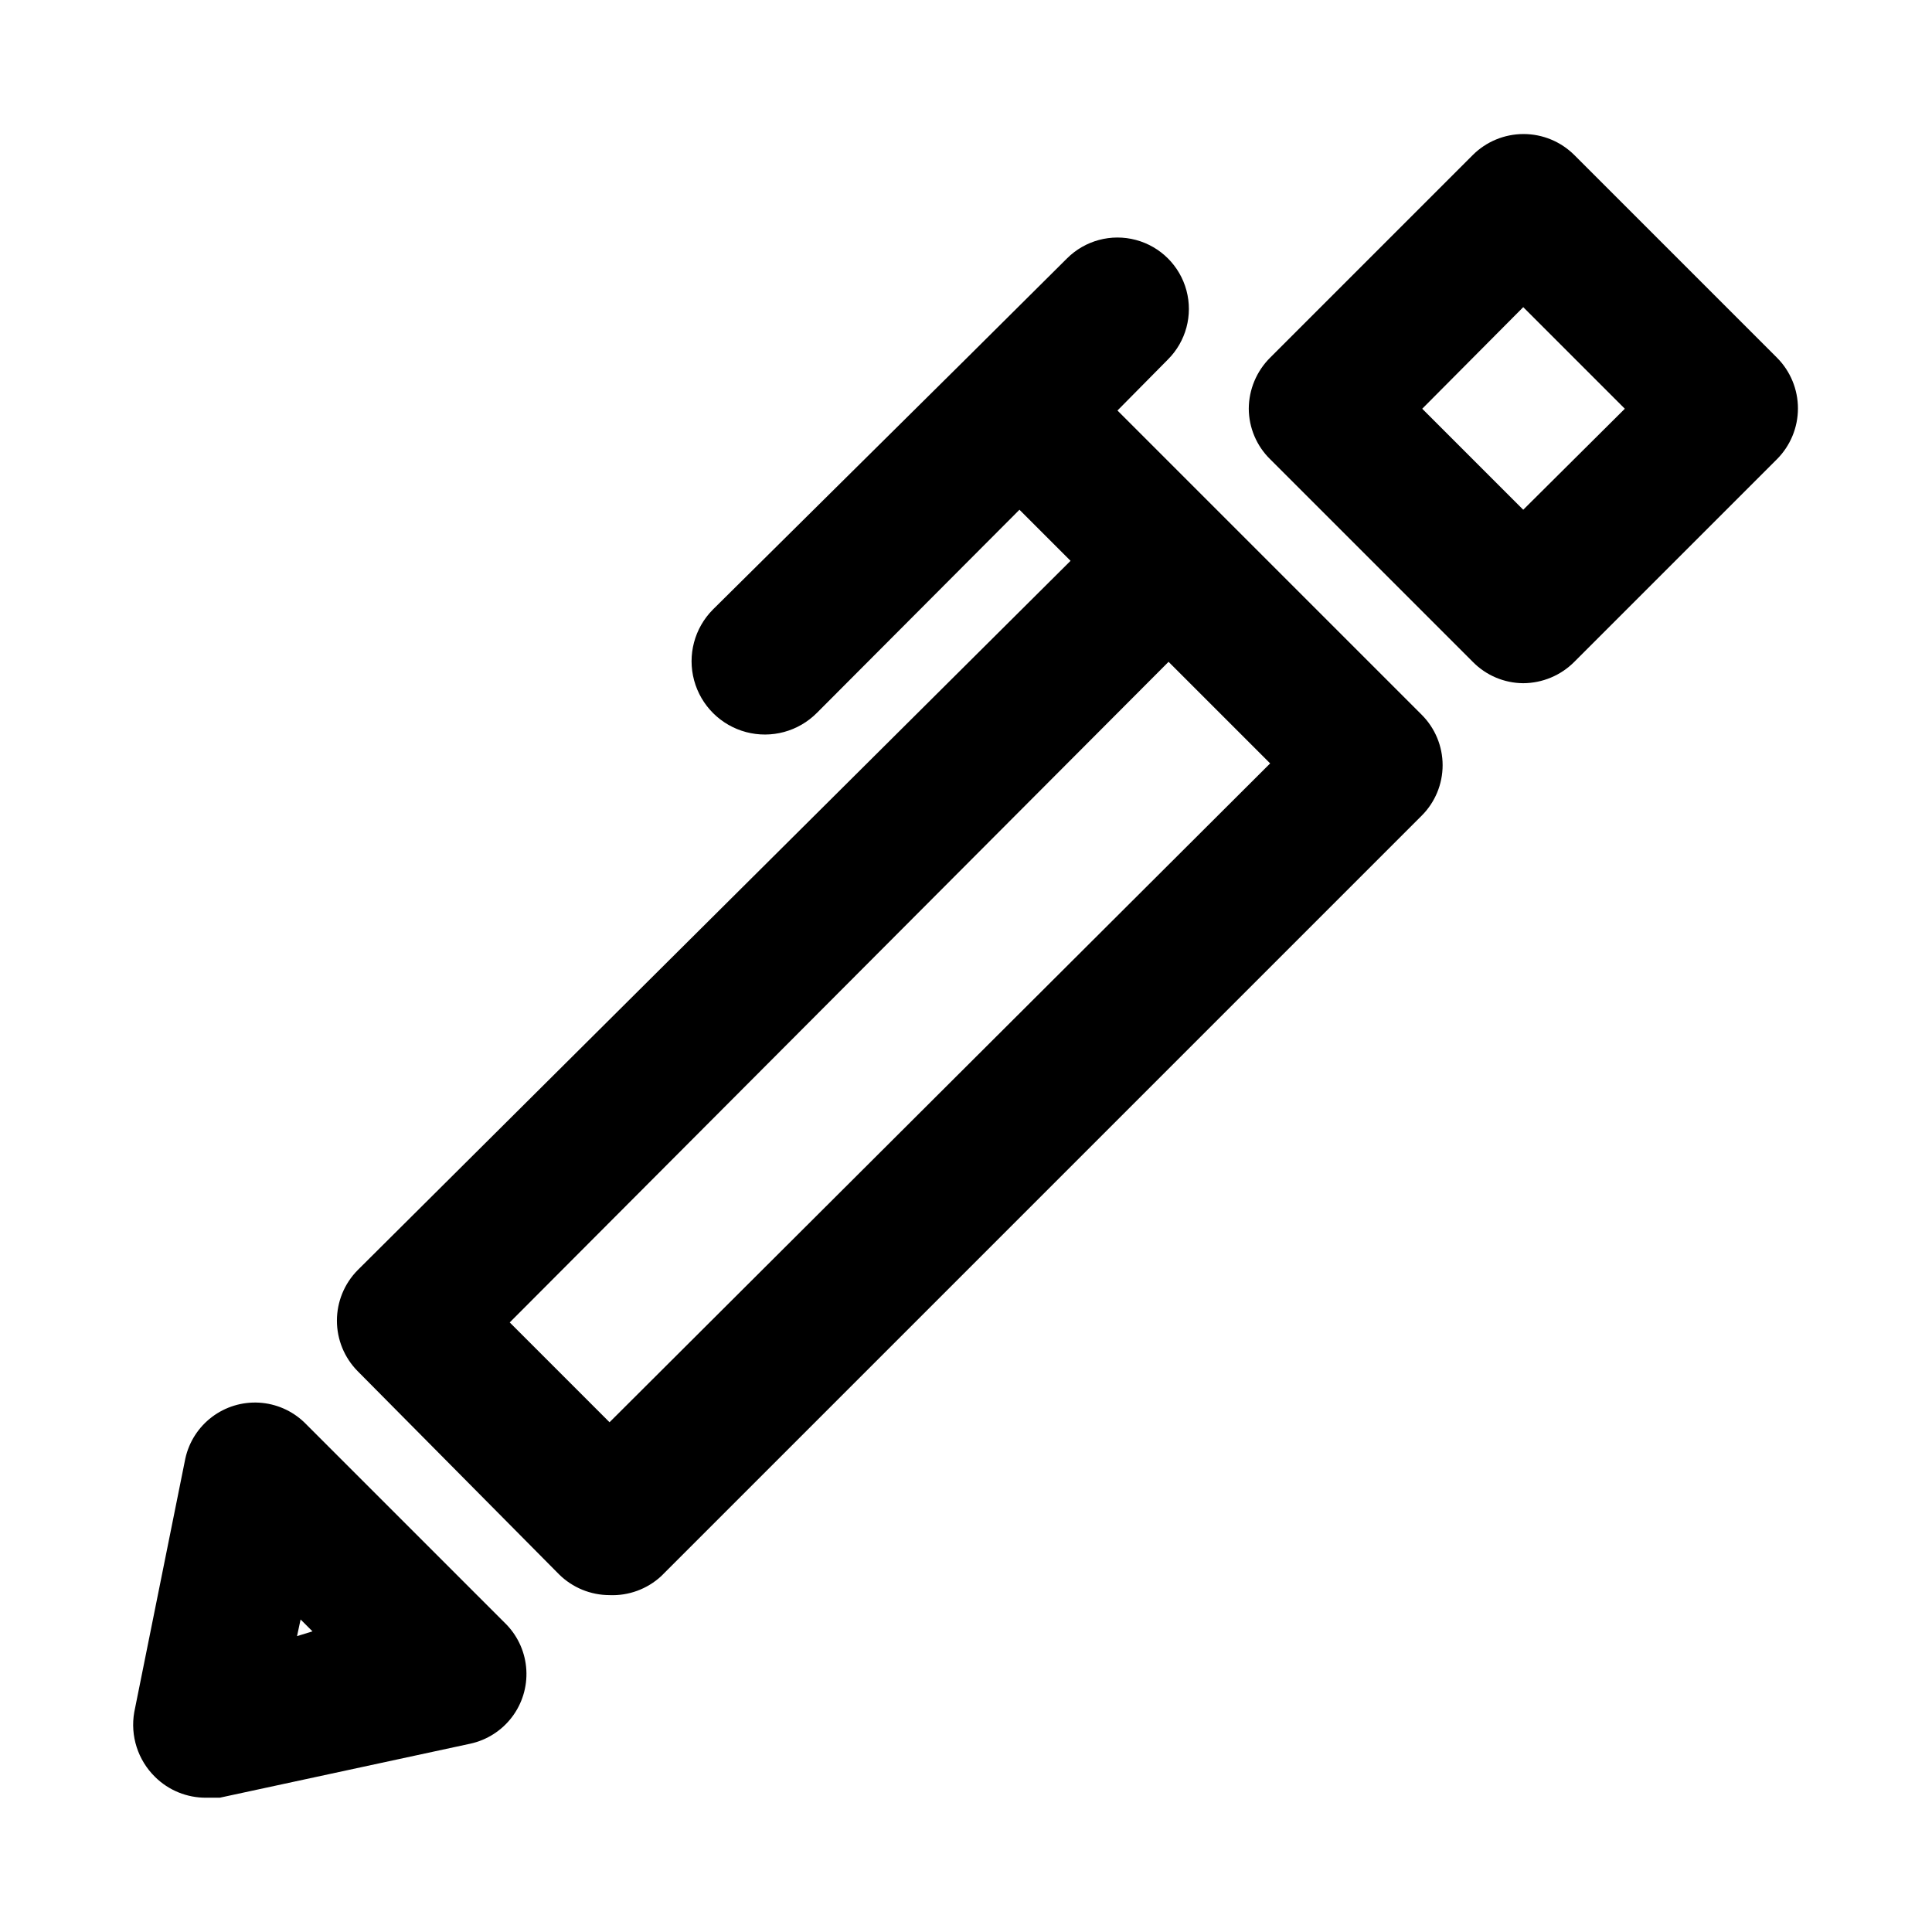
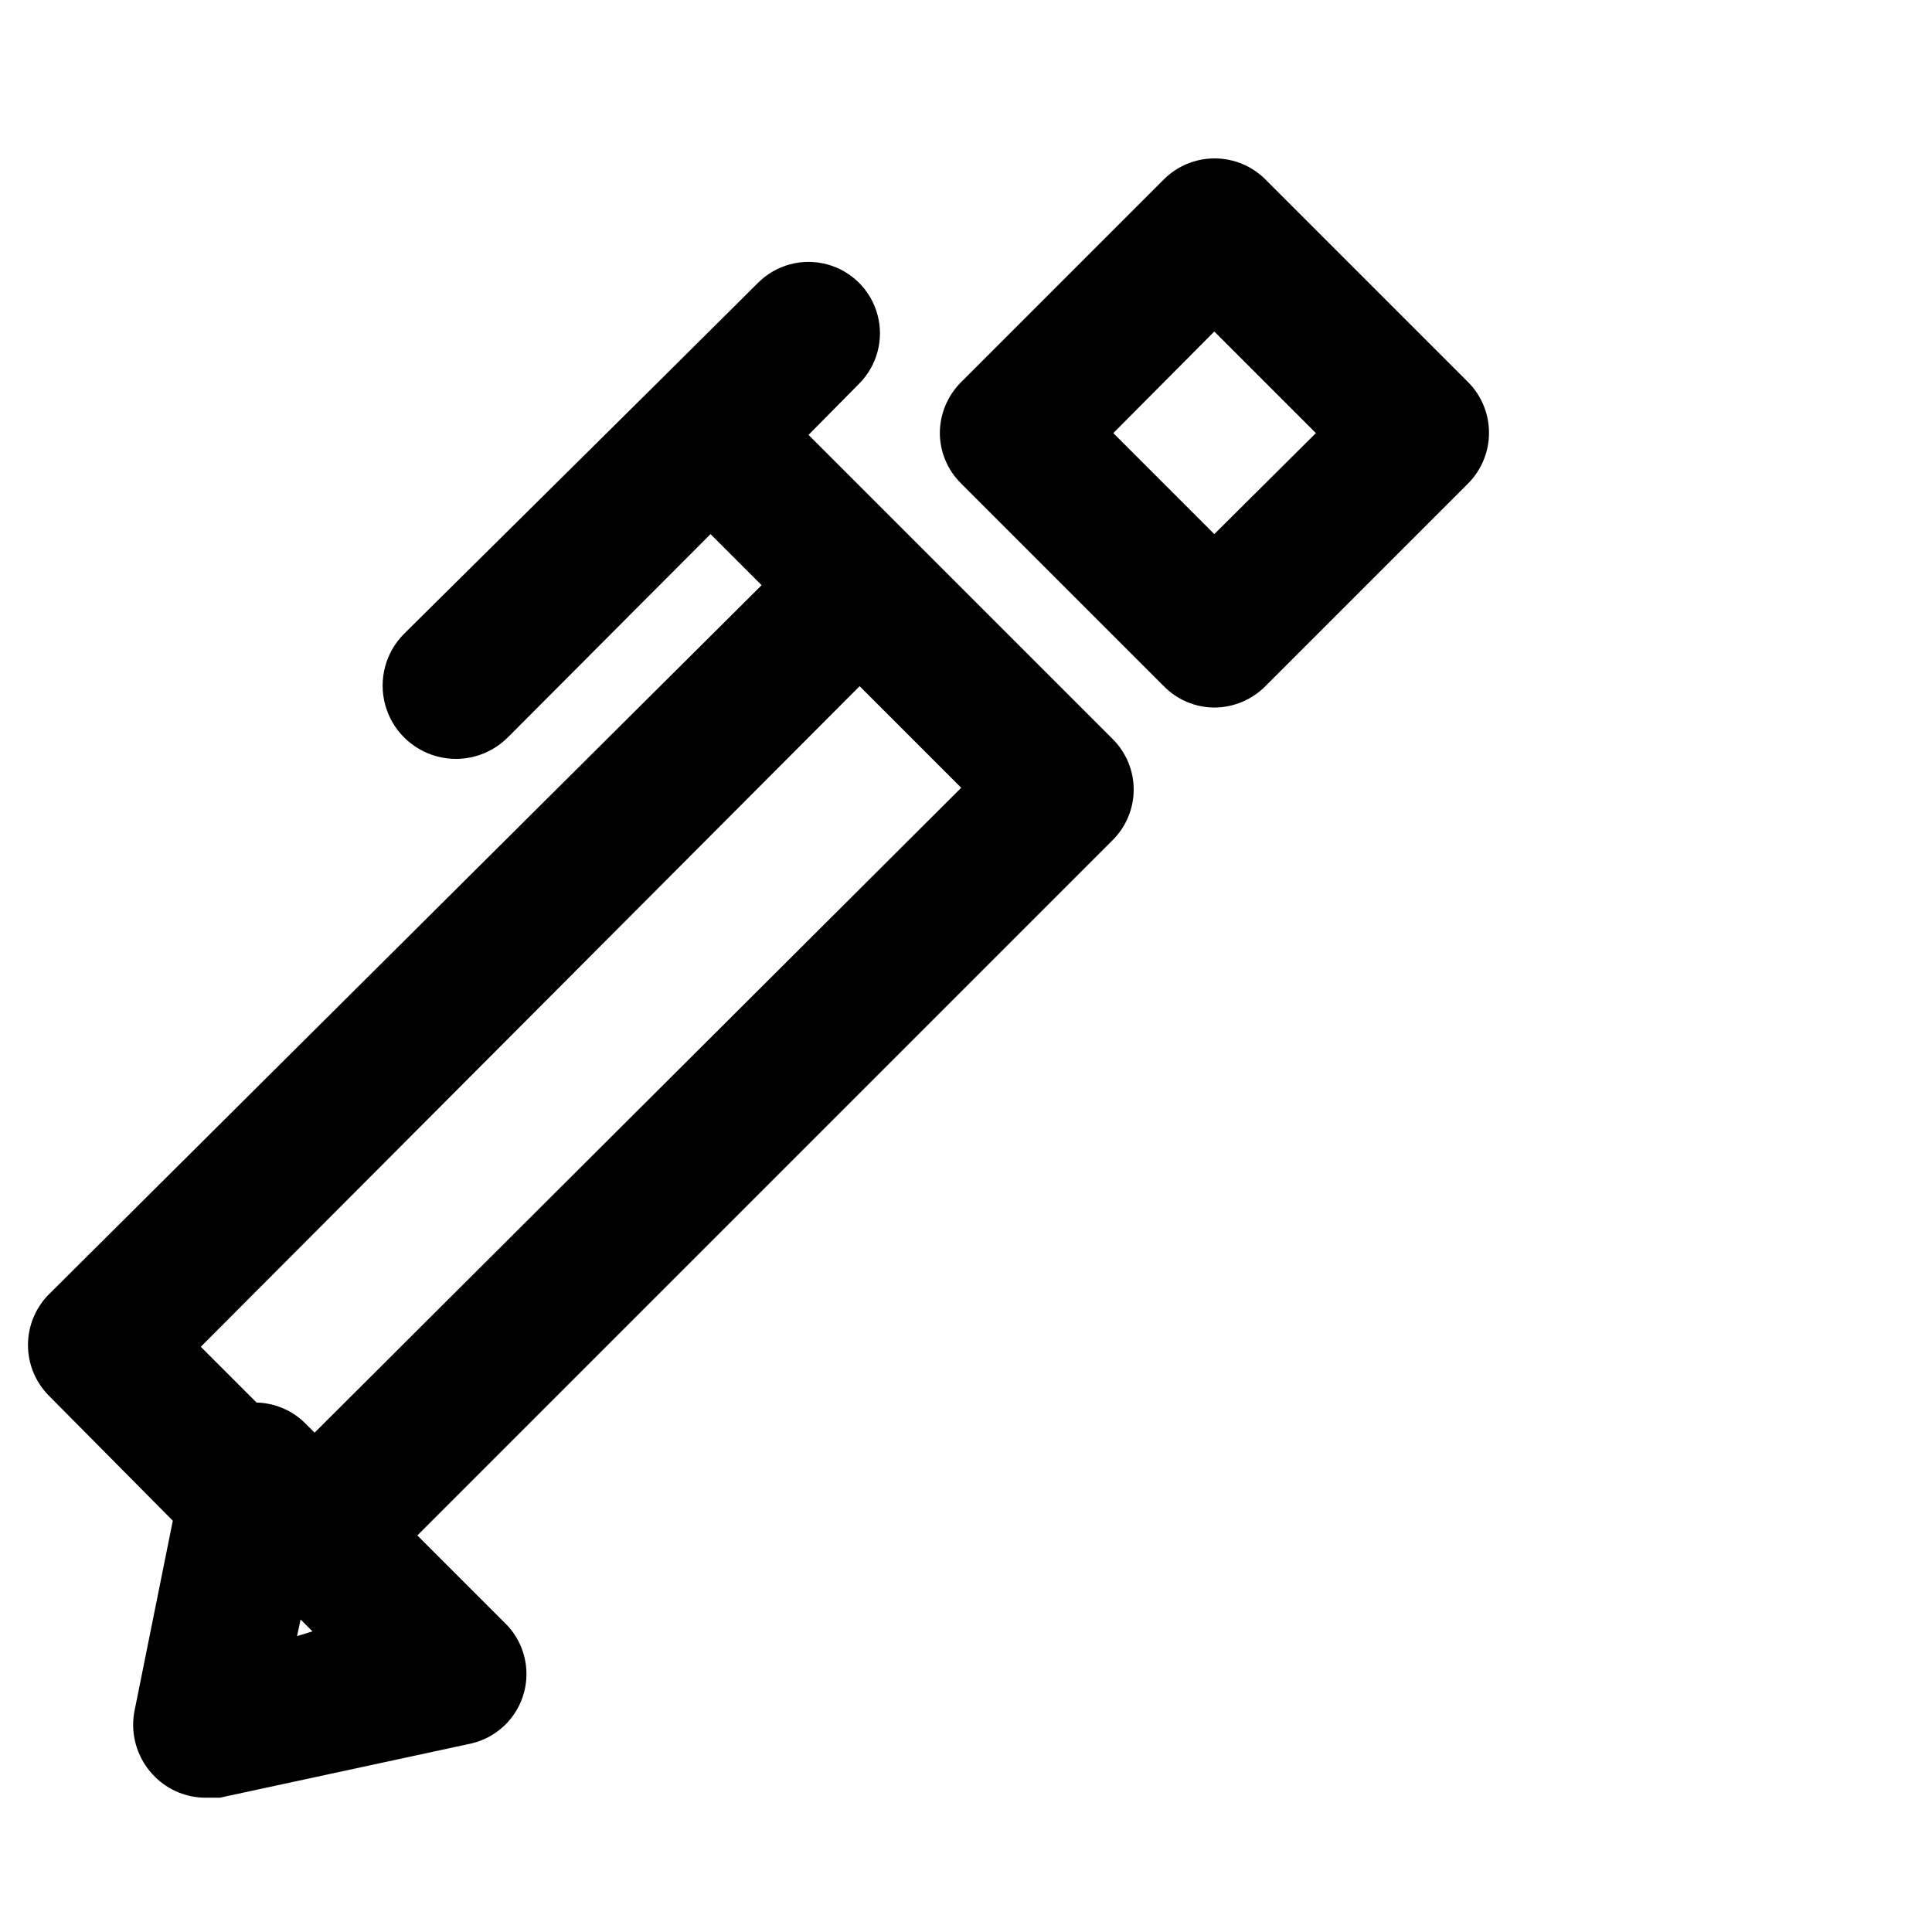
<svg xmlns="http://www.w3.org/2000/svg" fill="#000000" width="800px" height="800px" version="1.1" viewBox="144 144 512 512">
-   <path d="m198.63 620.41c-5.066 0.039-9.941-1.945-13.539-5.508-4.551-4.465-6.613-10.883-5.512-17.164l13.539-67.227c0.969-4.383 3.461-8.277 7.039-10.988 3.574-2.707 8-4.059 12.48-3.805 4.477 0.254 8.723 2.094 11.969 5.191l53.688 53.688c3.098 3.246 4.938 7.488 5.191 11.969 0.254 4.481-1.098 8.906-3.809 12.48-2.711 3.578-6.606 6.07-10.988 7.039l-66.438 14.324zm25.031-47.23-0.945 4.41 4.094-1.262zm81.871-6.457c-5.012-0.004-9.82-1.984-13.383-5.508l-53.371-53.848c-3.519-3.562-5.492-8.371-5.492-13.379 0-5.012 1.973-9.82 5.492-13.383l188.93-187.98-13.539-13.539-53.688 53.844h-0.004c-4.894 4.922-12.039 6.859-18.75 5.082-6.707-1.777-11.961-7-13.777-13.699-1.812-6.699 0.082-13.855 4.977-18.777l67.07-66.441 26.766-26.609-0.004 0.004c4.781-4.781 11.75-6.648 18.281-4.898s11.633 6.852 13.383 13.383-0.117 13.496-4.898 18.277l-13.383 13.539 80.609 80.609v0.004c3.559 3.543 5.559 8.359 5.559 13.383 0 5.019-2 9.836-5.559 13.383l-201.52 201.52c-3.715 3.43-8.645 5.242-13.695 5.035zm-26.449-72.266 26.449 26.453 175.07-174.6-26.922-26.922zm268.59-169.4c-5.035-0.031-9.855-2.07-13.379-5.668l-53.688-53.688c-3.598-3.527-5.641-8.344-5.668-13.383 0.02-5.086 2.059-9.957 5.668-13.539l53.688-53.688c3.57-3.566 8.41-5.57 13.461-5.57 5.047 0 9.887 2.004 13.461 5.57l53.688 53.688c3.566 3.57 5.57 8.41 5.57 13.461 0 5.047-2.004 9.887-5.57 13.461l-53.688 53.688c-3.586 3.606-8.457 5.644-13.543 5.668zm-26.766-72.738 26.766 26.766 26.922-26.766-26.922-26.922z" />
+   <path d="m198.63 620.41c-5.066 0.039-9.941-1.945-13.539-5.508-4.551-4.465-6.613-10.883-5.512-17.164l13.539-67.227c0.969-4.383 3.461-8.277 7.039-10.988 3.574-2.707 8-4.059 12.48-3.805 4.477 0.254 8.723 2.094 11.969 5.191l53.688 53.688c3.098 3.246 4.938 7.488 5.191 11.969 0.254 4.481-1.098 8.906-3.809 12.48-2.711 3.578-6.606 6.07-10.988 7.039l-66.438 14.324zm25.031-47.23-0.945 4.41 4.094-1.262zc-5.012-0.004-9.82-1.984-13.383-5.508l-53.371-53.848c-3.519-3.562-5.492-8.371-5.492-13.379 0-5.012 1.973-9.82 5.492-13.383l188.93-187.98-13.539-13.539-53.688 53.844h-0.004c-4.894 4.922-12.039 6.859-18.75 5.082-6.707-1.777-11.961-7-13.777-13.699-1.812-6.699 0.082-13.855 4.977-18.777l67.07-66.441 26.766-26.609-0.004 0.004c4.781-4.781 11.75-6.648 18.281-4.898s11.633 6.852 13.383 13.383-0.117 13.496-4.898 18.277l-13.383 13.539 80.609 80.609v0.004c3.559 3.543 5.559 8.359 5.559 13.383 0 5.019-2 9.836-5.559 13.383l-201.52 201.52c-3.715 3.43-8.645 5.242-13.695 5.035zm-26.449-72.266 26.449 26.453 175.07-174.6-26.922-26.922zm268.59-169.4c-5.035-0.031-9.855-2.07-13.379-5.668l-53.688-53.688c-3.598-3.527-5.641-8.344-5.668-13.383 0.02-5.086 2.059-9.957 5.668-13.539l53.688-53.688c3.57-3.566 8.41-5.57 13.461-5.57 5.047 0 9.887 2.004 13.461 5.57l53.688 53.688c3.566 3.57 5.57 8.41 5.57 13.461 0 5.047-2.004 9.887-5.57 13.461l-53.688 53.688c-3.586 3.606-8.457 5.644-13.543 5.668zm-26.766-72.738 26.766 26.766 26.922-26.766-26.922-26.922z" />
</svg>